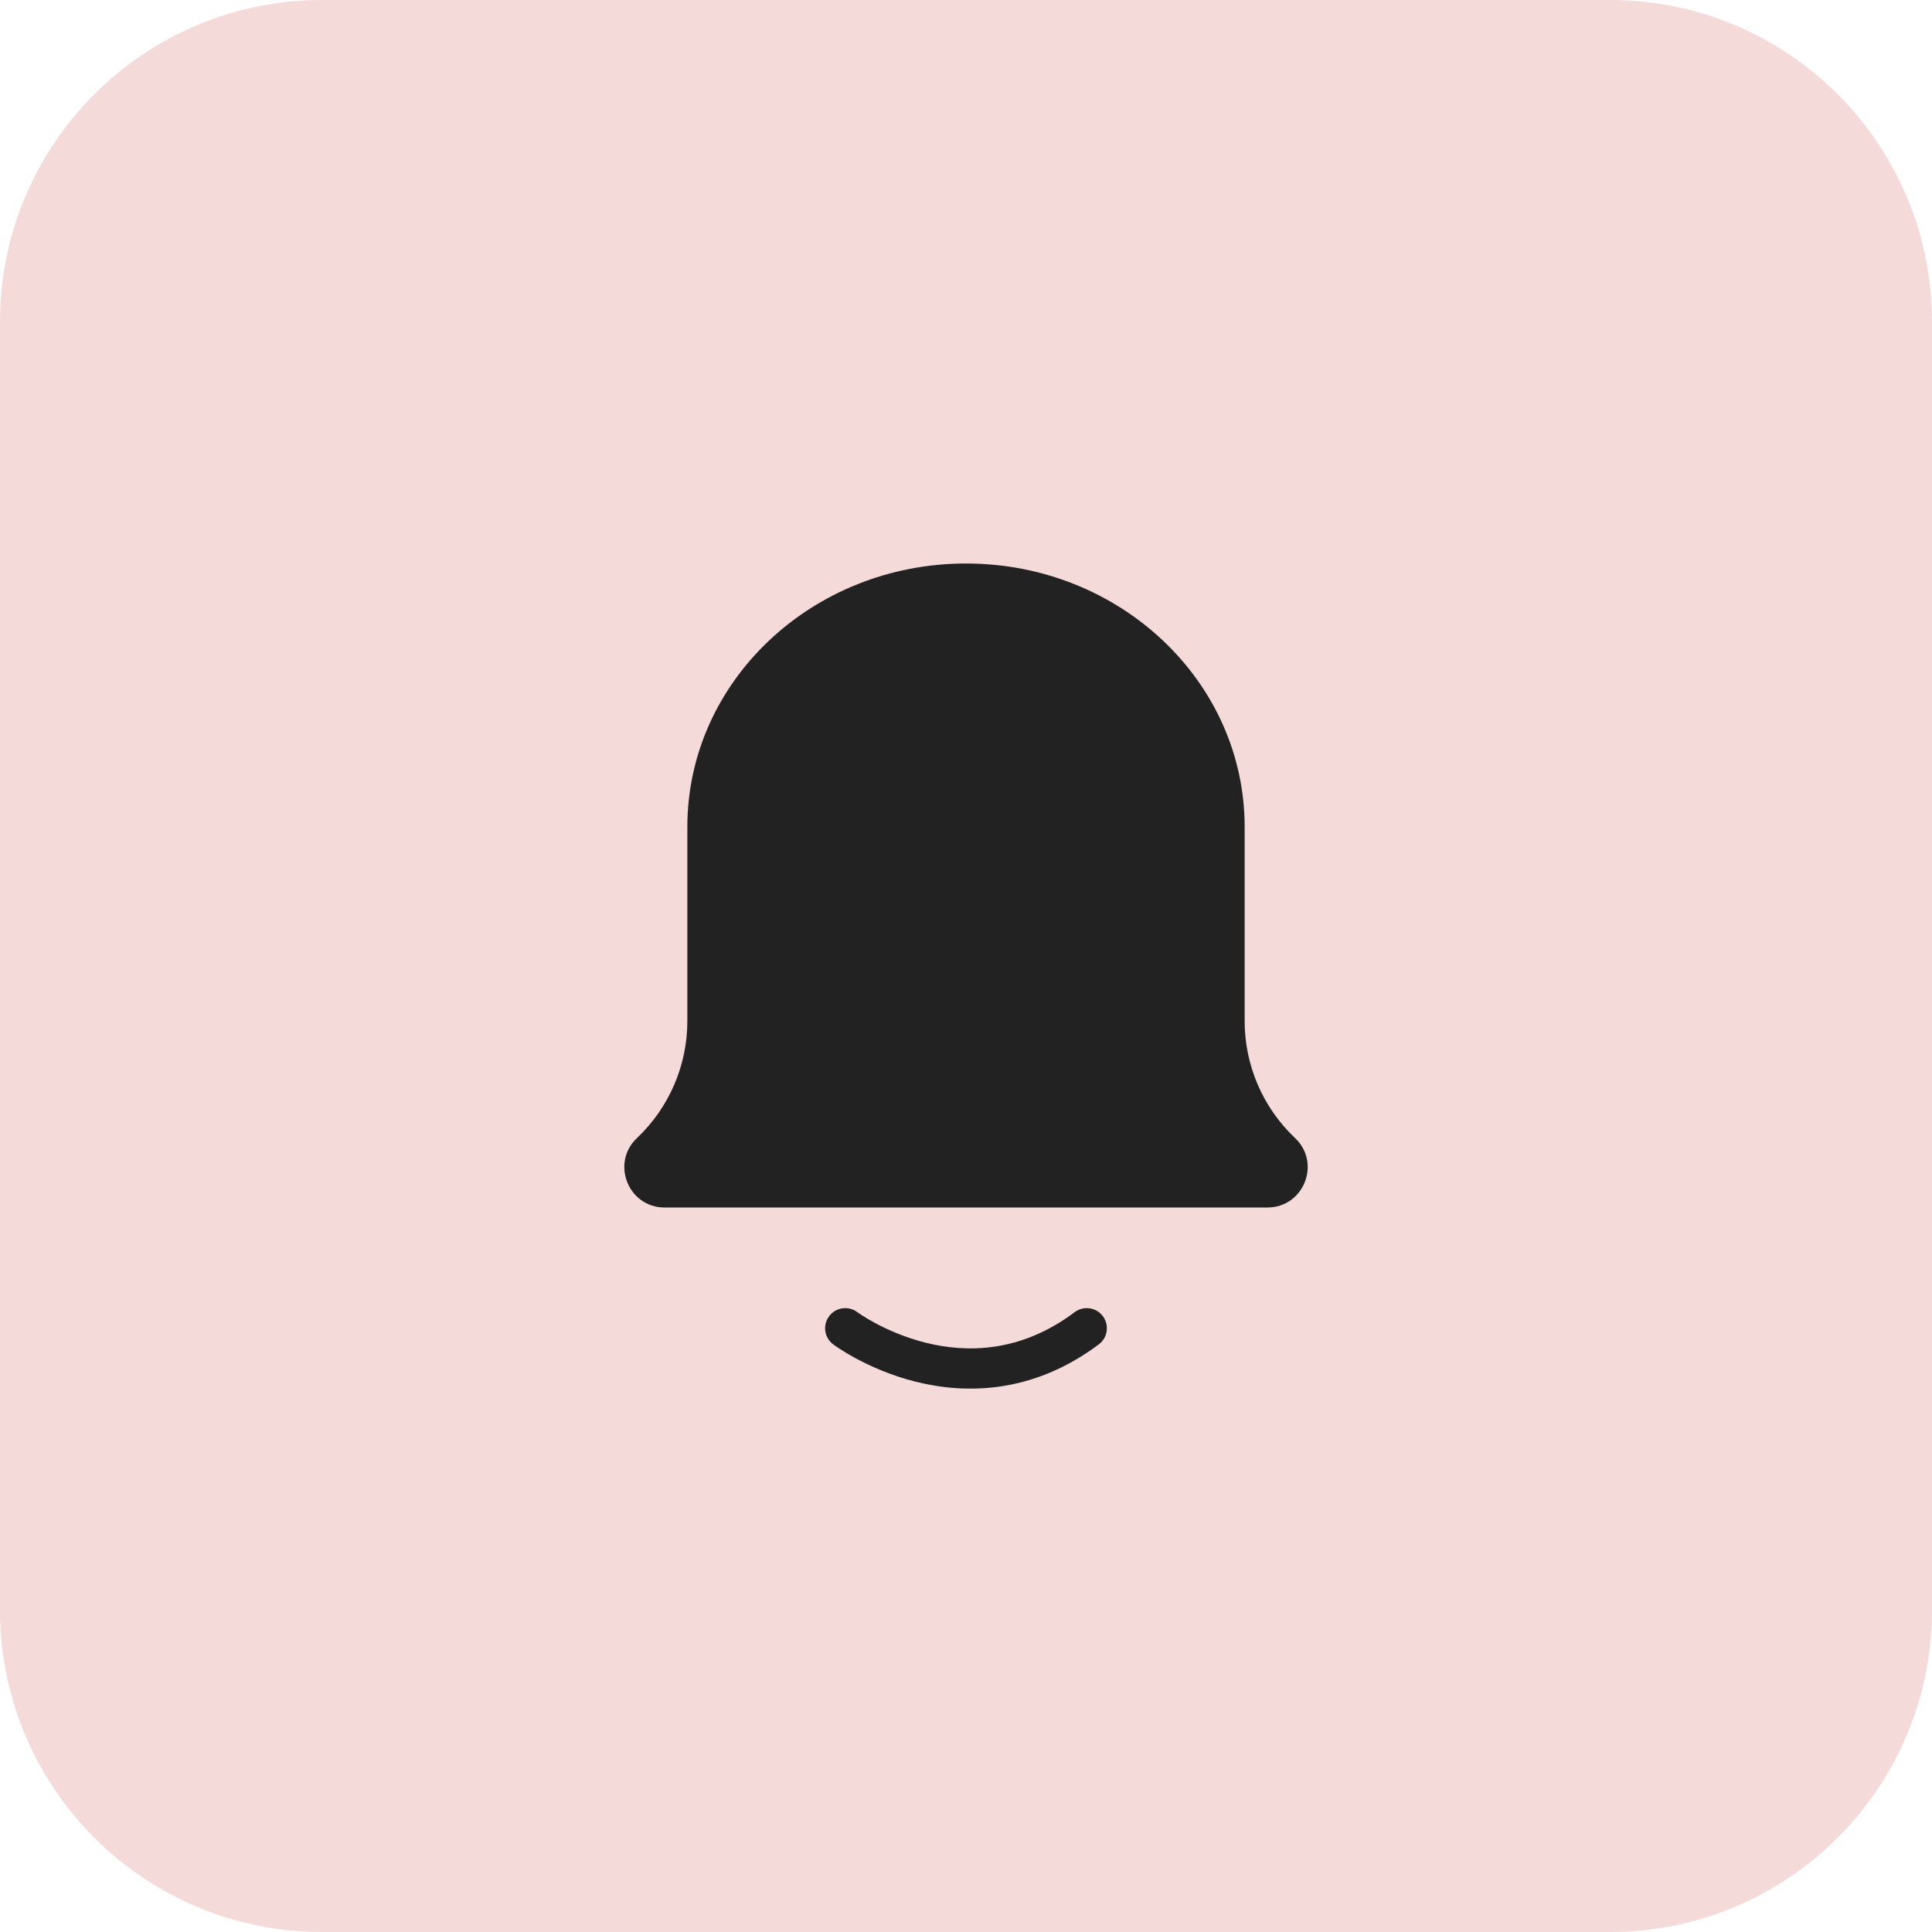
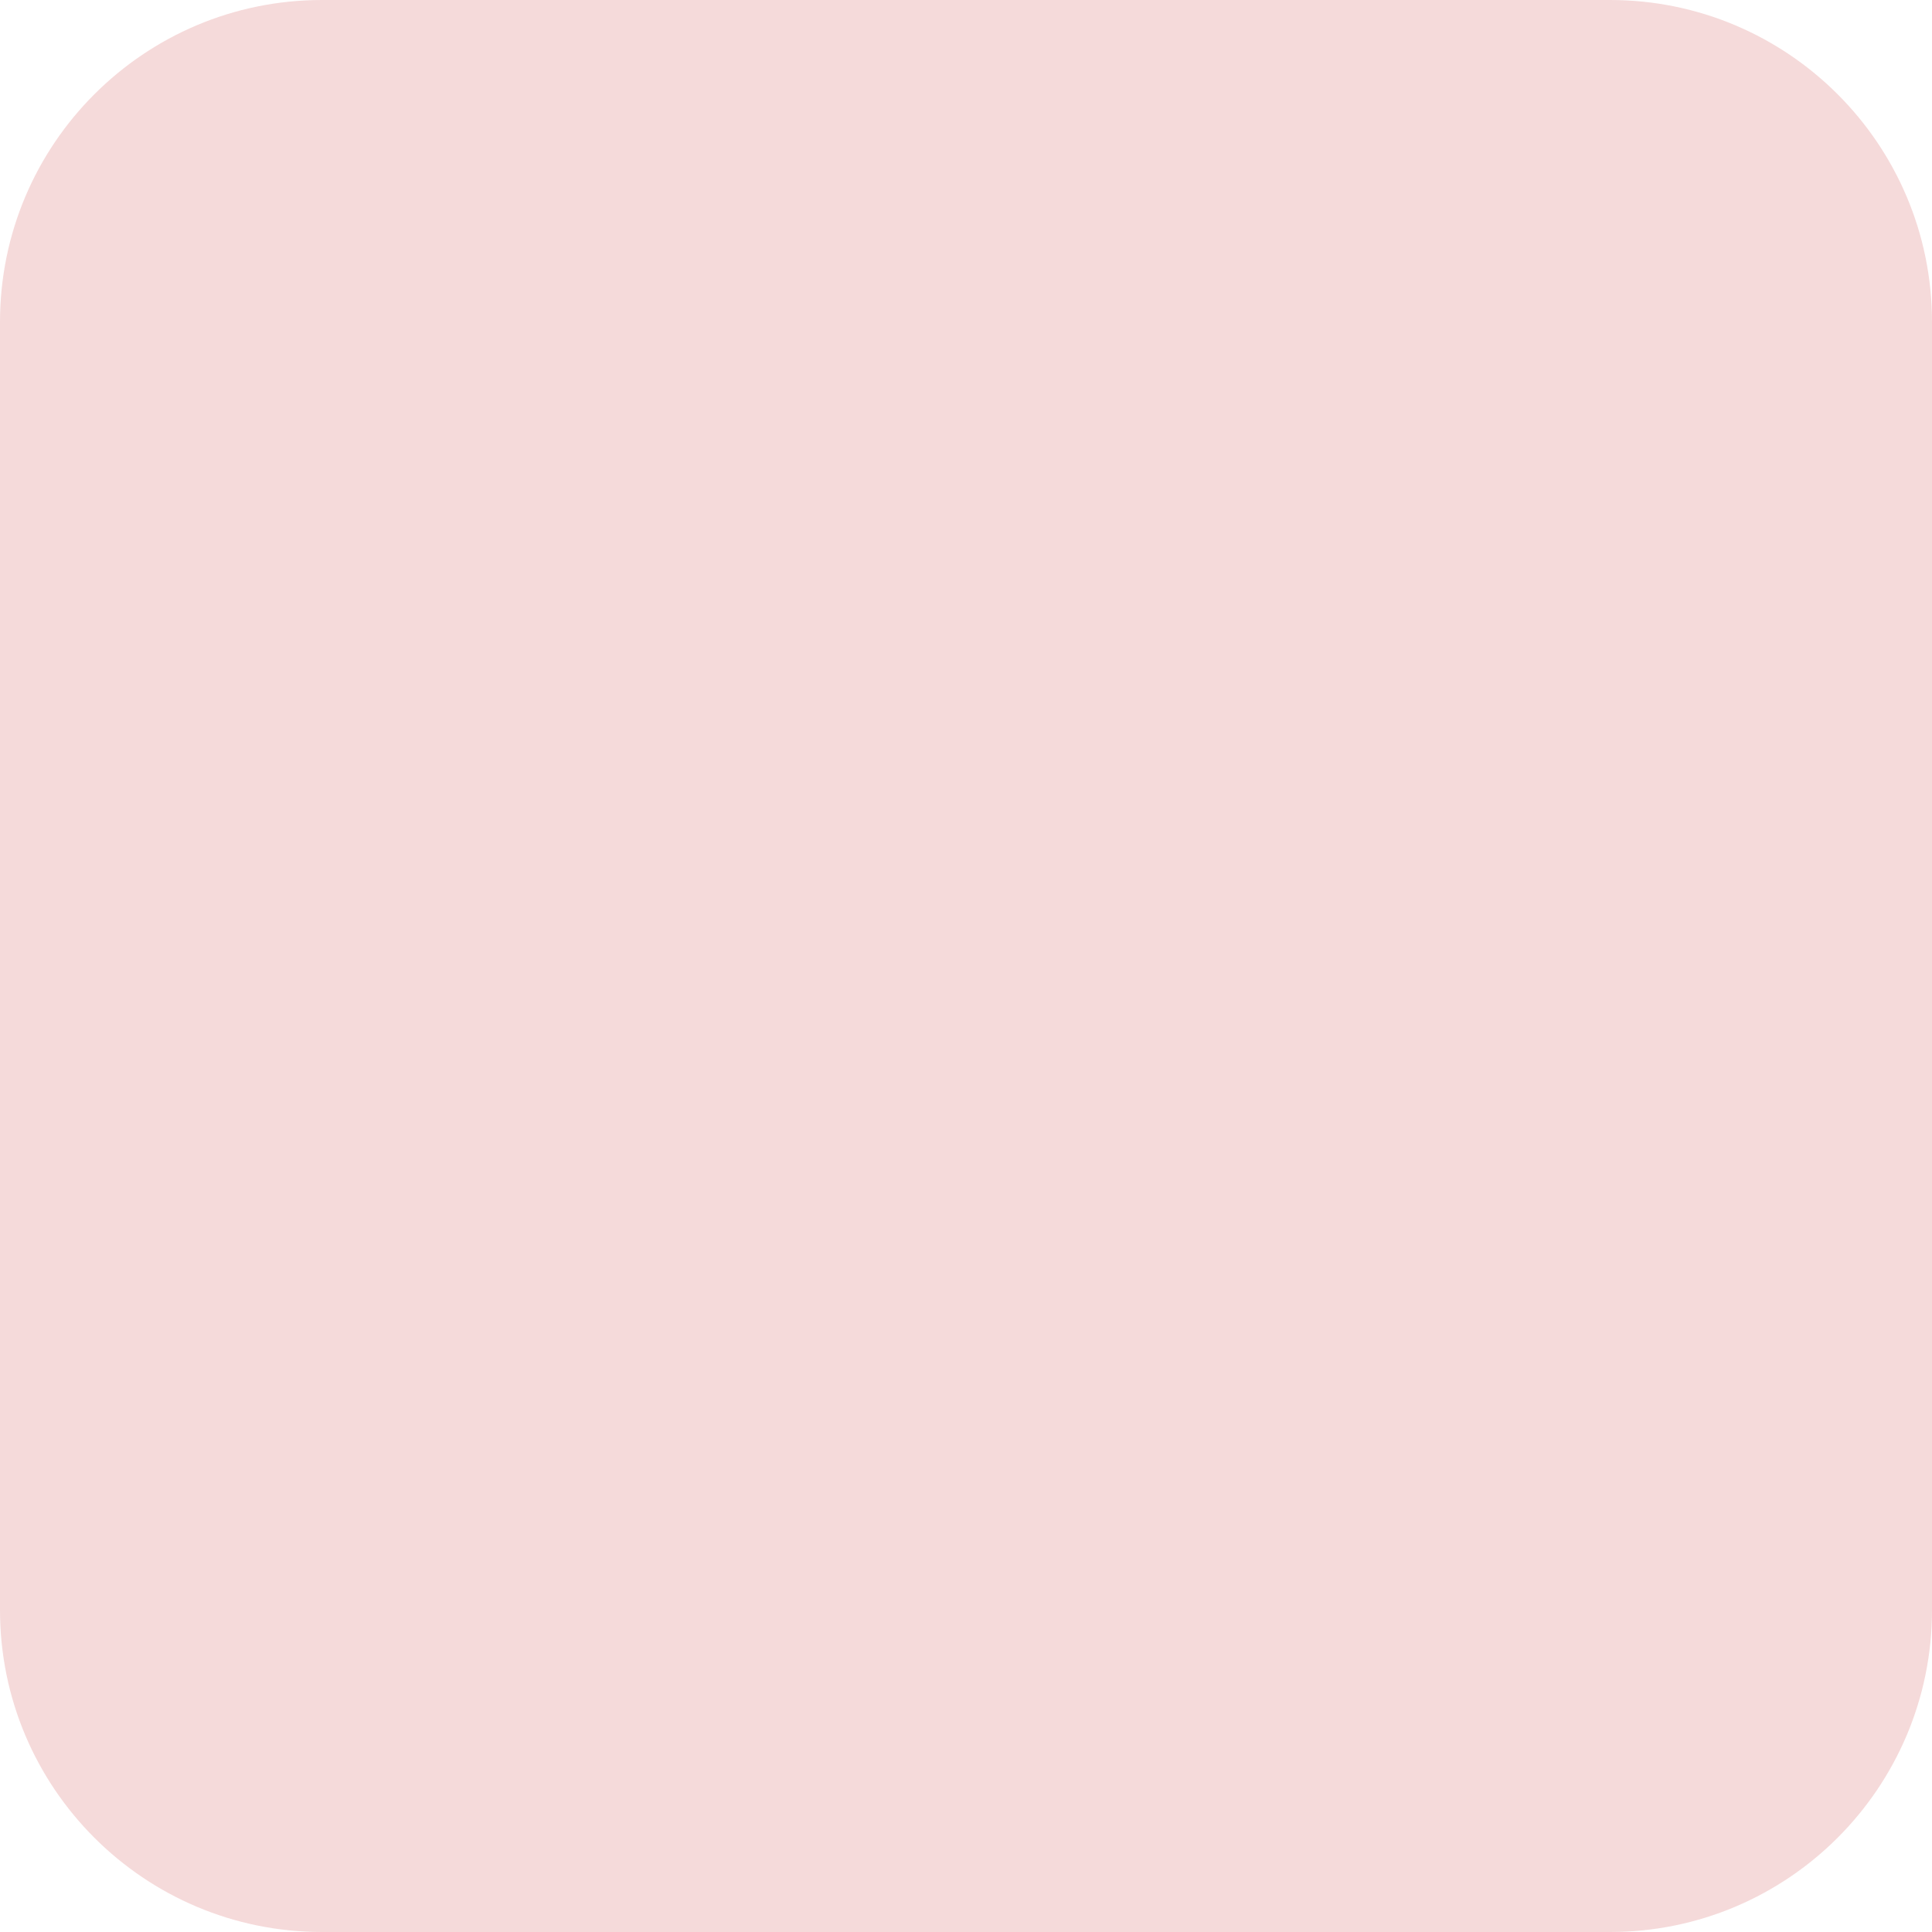
<svg xmlns="http://www.w3.org/2000/svg" width="48" height="48" viewBox="0 0 48 48" fill="none">
  <path d="M0 8C0 3.582 3.582 0 8 0H40C44.418 0 48 3.582 48 8V40C48 44.418 44.418 48 40 48H8C3.582 48 0 44.418 0 40V8Z" fill="#F5DADA" />
-   <path fill-rule="evenodd" clip-rule="evenodd" d="M24 14C20.177 14 17.077 16.93 17.077 20.546V25.369C17.077 26.468 16.624 27.519 15.826 28.274C15.169 28.895 15.608 30 16.512 30H31.488C32.392 30 32.832 28.895 32.175 28.274C31.376 27.519 30.923 26.468 30.923 25.369V20.546C30.923 16.93 27.824 14 24 14ZM21.3 32.6C21.079 32.434 20.766 32.479 20.6 32.7C20.434 32.921 20.479 33.234 20.7 33.4L21 33C20.7 33.4 20.7 33.4 20.701 33.4L20.701 33.401L20.702 33.401L20.705 33.404L20.715 33.411C20.723 33.417 20.734 33.425 20.747 33.434C20.775 33.453 20.813 33.48 20.862 33.511C20.961 33.575 21.102 33.662 21.28 33.757C21.634 33.947 22.142 34.176 22.754 34.329C23.987 34.637 25.651 34.636 27.3 33.4C27.521 33.234 27.566 32.921 27.4 32.7C27.235 32.479 26.921 32.434 26.7 32.6C25.349 33.614 24.013 33.613 22.996 33.359C22.483 33.23 22.053 33.037 21.752 32.876C21.602 32.795 21.485 32.724 21.407 32.673C21.369 32.648 21.34 32.628 21.322 32.615L21.303 32.602L21.3 32.6L21.3 32.6ZM21.3 32.6C21.3 32.6 21.3 32.6 21.3 32.6L21 33C21.3 32.6 21.3 32.6 21.3 32.6Z" fill="#222222" />
</svg>